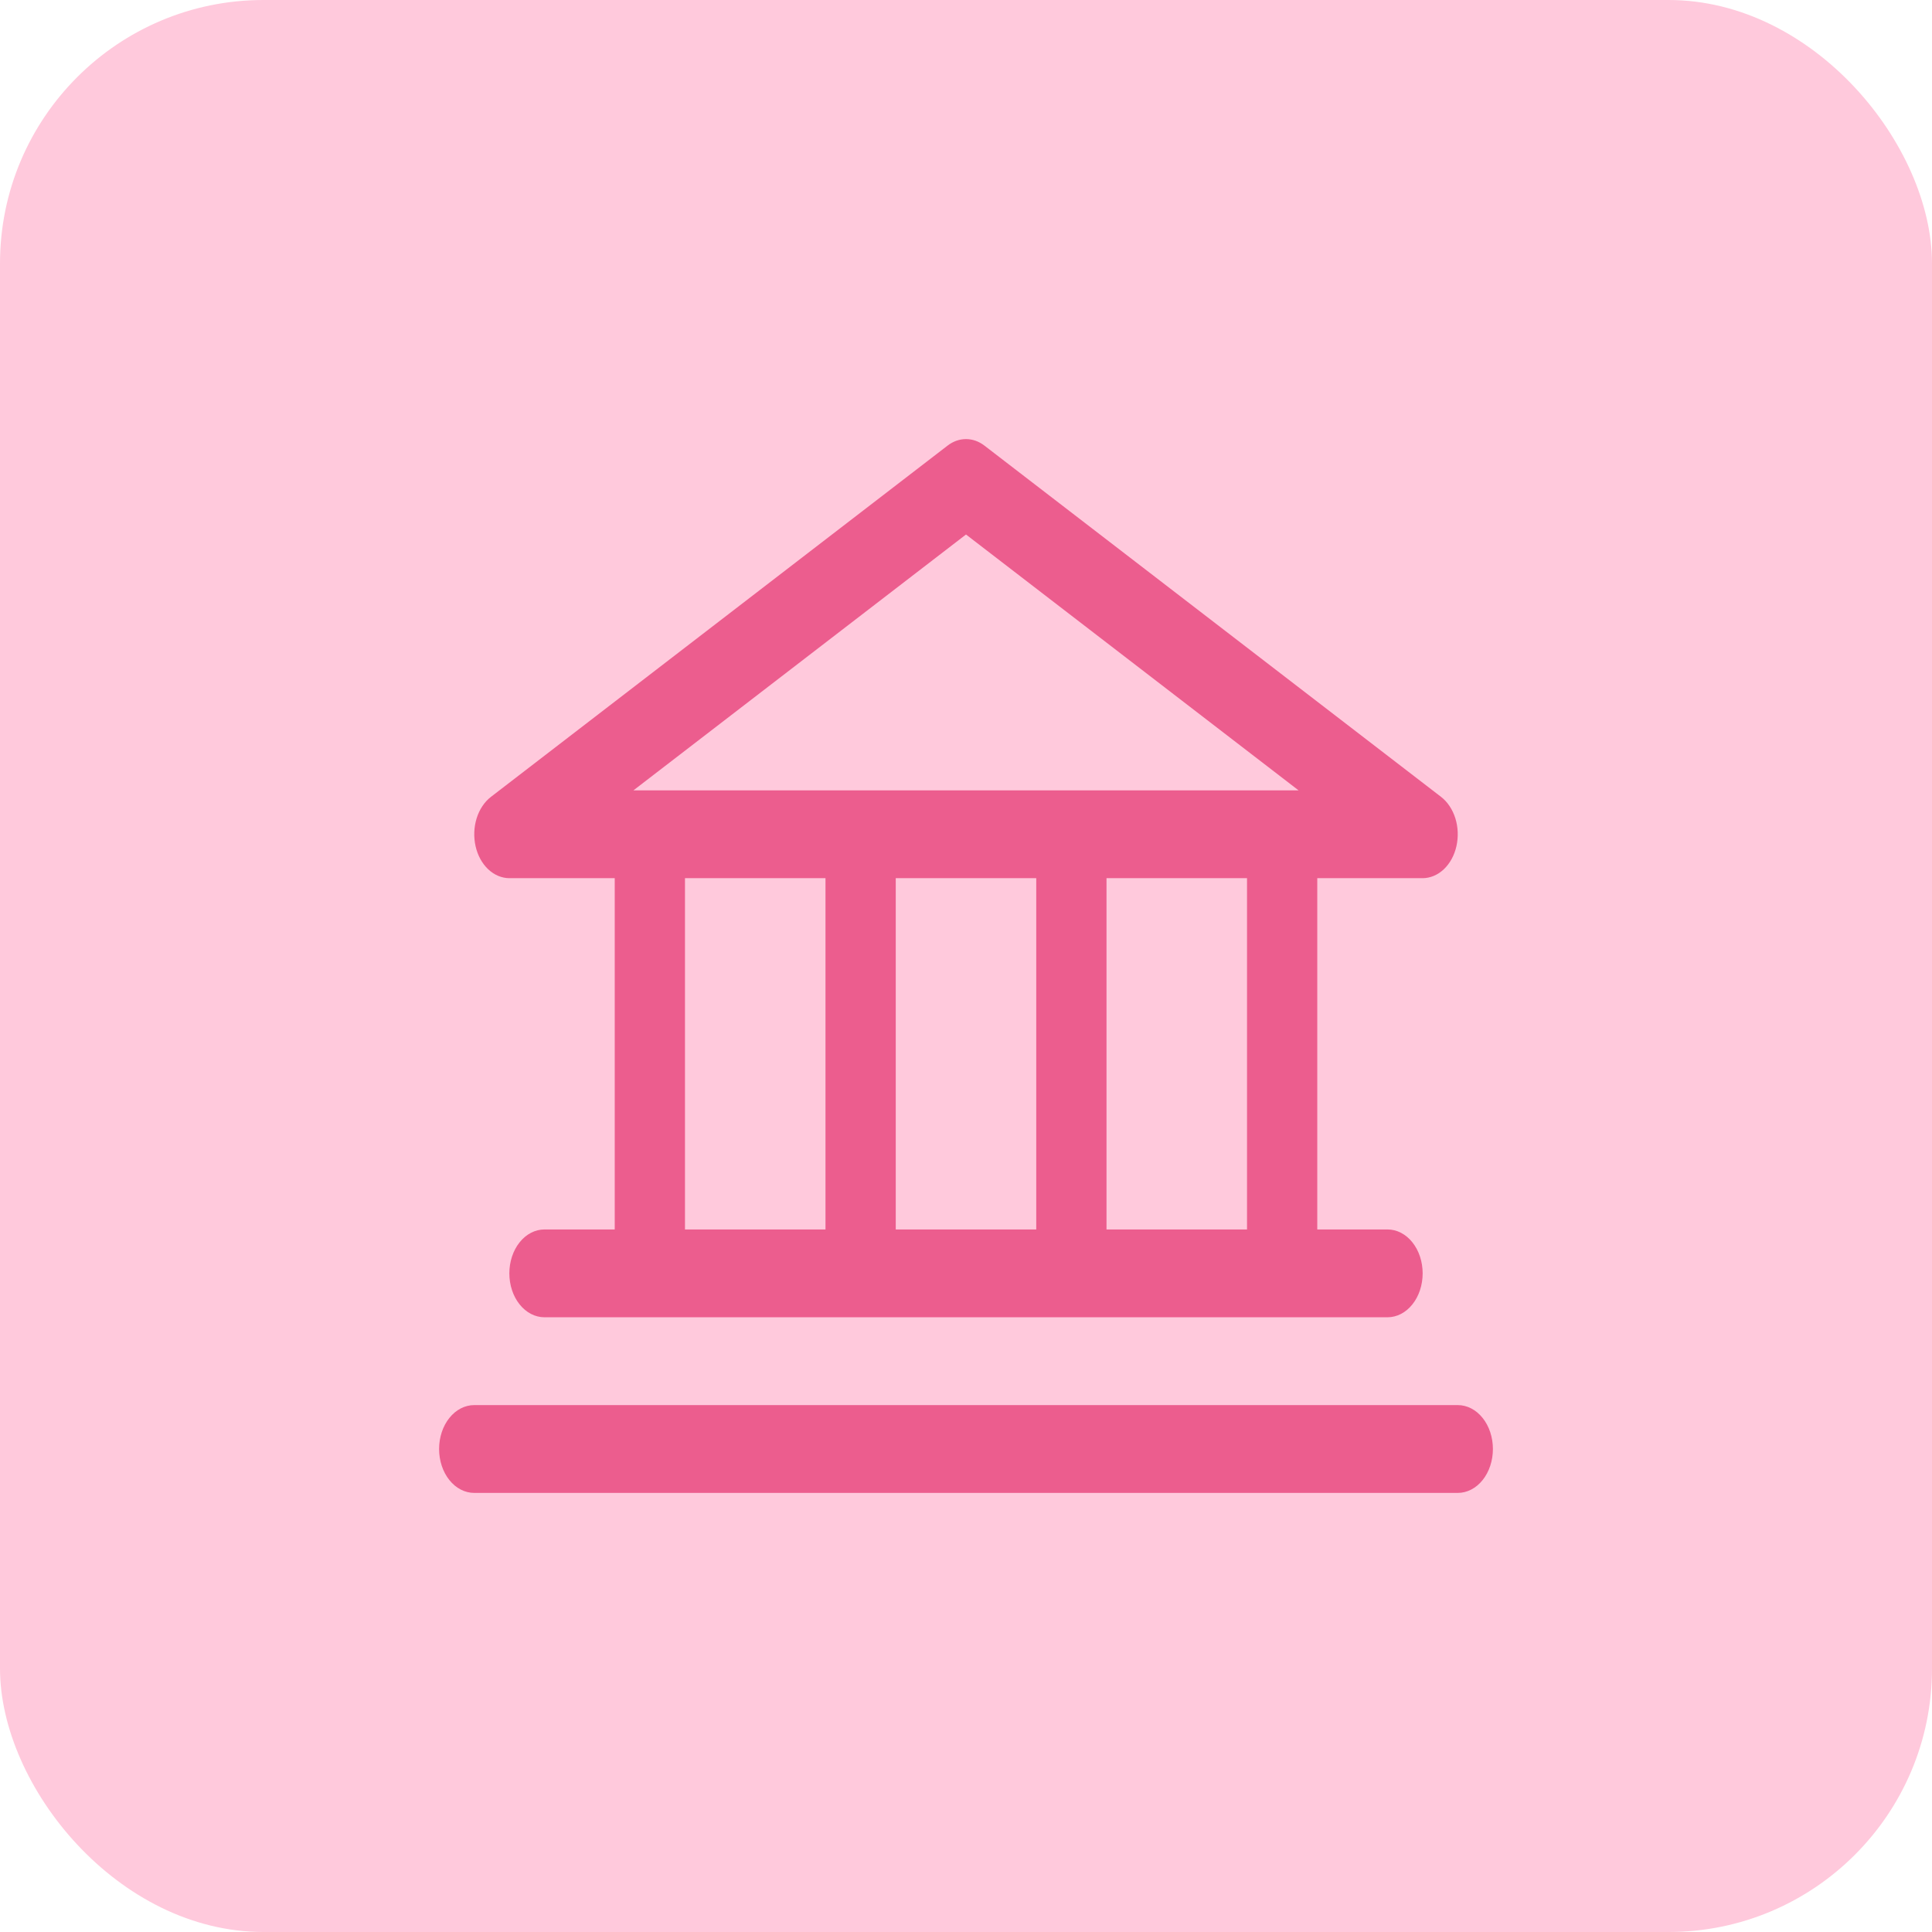
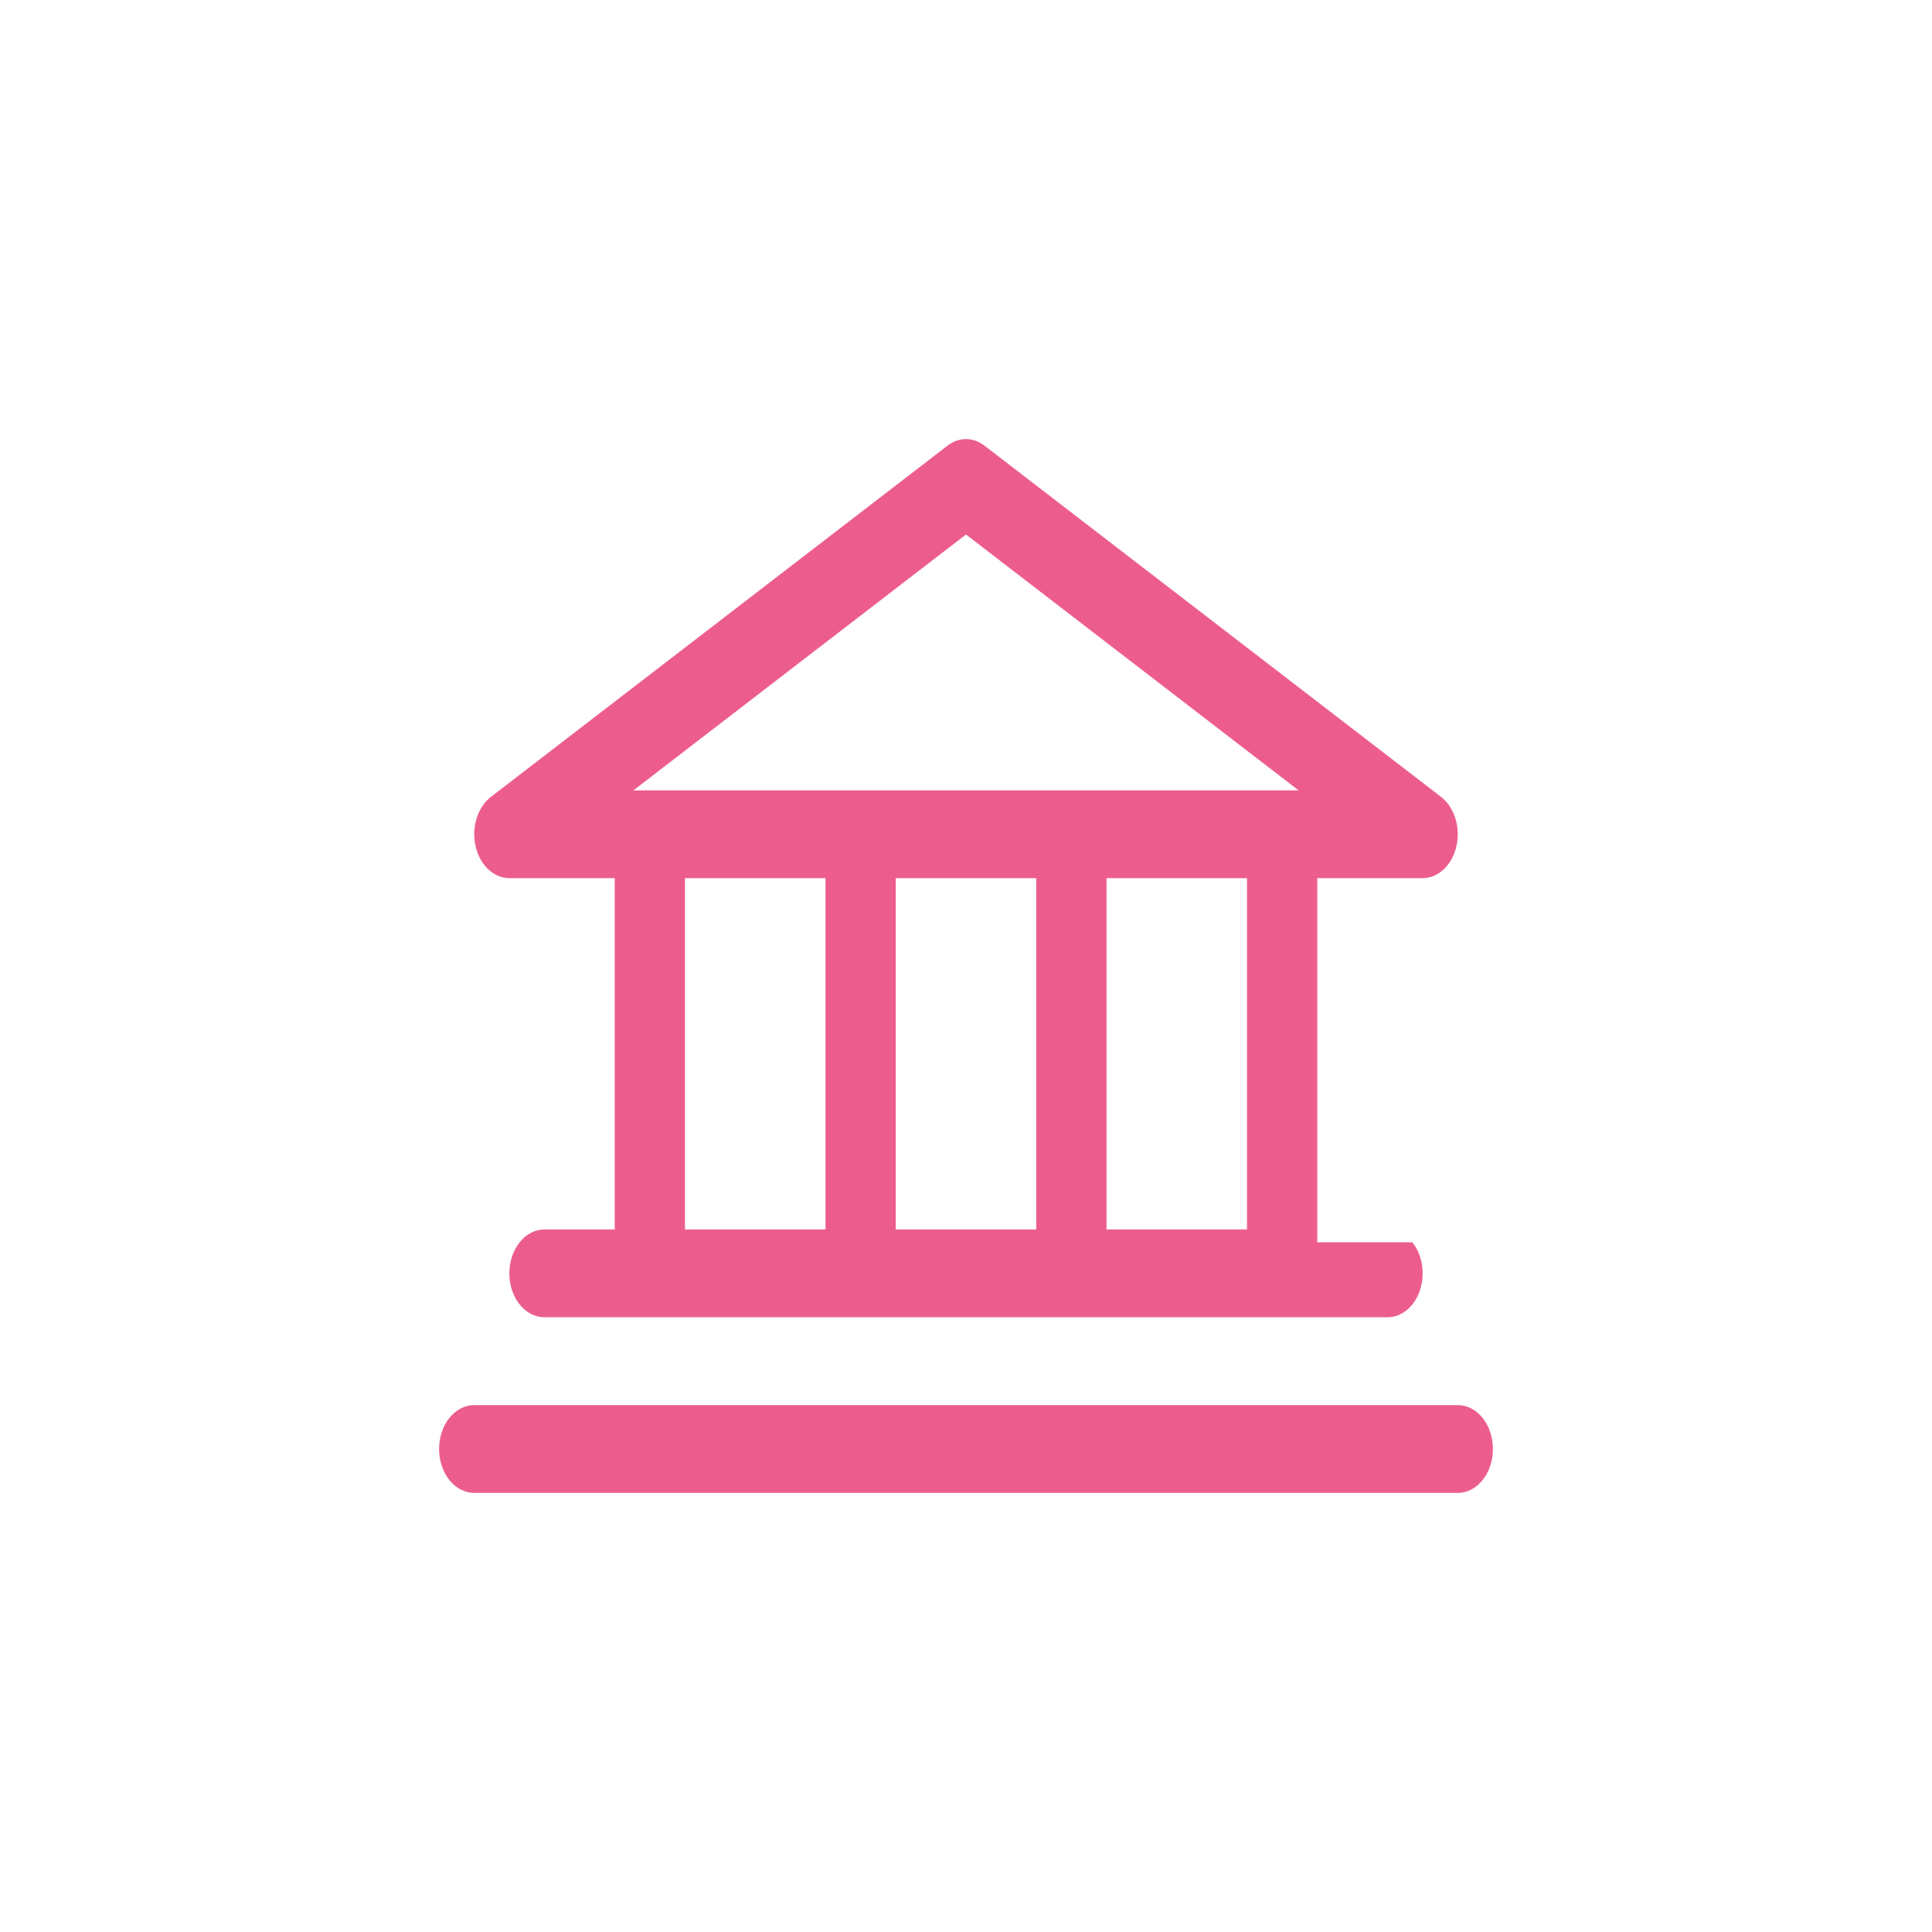
<svg xmlns="http://www.w3.org/2000/svg" width="44" height="44" viewBox="0 0 44 44" fill="none">
-   <rect width="44" height="44" rx="6" fill="#FFC9DC" />
-   <path d="M11.6 20H14V28H12.4C12.188 28 11.984 28.105 11.834 28.293C11.684 28.48 11.6 28.735 11.6 29C11.6 29.265 11.684 29.52 11.834 29.707C11.984 29.895 12.188 30 12.4 30H31.6C31.812 30 32.016 29.895 32.166 29.707C32.316 29.52 32.4 29.265 32.4 29C32.4 28.735 32.316 28.48 32.166 28.293C32.016 28.105 31.812 28 31.6 28H30V20H32.4C32.574 19.999 32.743 19.928 32.882 19.797C33.021 19.666 33.122 19.481 33.169 19.272C33.216 19.062 33.208 18.84 33.145 18.637C33.081 18.434 32.967 18.262 32.819 18.148L22.419 10.148C22.293 10.051 22.148 10 22 10C21.852 10 21.707 10.051 21.581 10.148L11.181 18.148C11.033 18.262 10.918 18.434 10.855 18.637C10.792 18.84 10.784 19.062 10.831 19.272C10.878 19.481 10.979 19.666 11.118 19.797C11.257 19.928 11.426 19.999 11.6 20ZM15.6 20H18.8V28H15.6V20ZM23.6 20V28H20.4V20H23.6ZM28.4 28H25.2V20H28.4V28ZM22 12.173L29.574 18H14.426L22 12.173ZM34 33C34 33.265 33.916 33.52 33.766 33.707C33.616 33.895 33.412 34 33.2 34H10.8C10.588 34 10.384 33.895 10.234 33.707C10.084 33.52 10 33.265 10 33C10 32.735 10.084 32.48 10.234 32.293C10.384 32.105 10.588 32 10.8 32H33.2C33.412 32 33.616 32.105 33.766 32.293C33.916 32.48 34 32.735 34 33Z" fill="#EC5D8E" />
+   <path d="M11.6 20H14V28H12.4C12.188 28 11.984 28.105 11.834 28.293C11.684 28.48 11.6 28.735 11.6 29C11.6 29.265 11.684 29.52 11.834 29.707C11.984 29.895 12.188 30 12.4 30H31.6C31.812 30 32.016 29.895 32.166 29.707C32.316 29.52 32.4 29.265 32.4 29C32.4 28.735 32.316 28.48 32.166 28.293H30V20H32.4C32.574 19.999 32.743 19.928 32.882 19.797C33.021 19.666 33.122 19.481 33.169 19.272C33.216 19.062 33.208 18.84 33.145 18.637C33.081 18.434 32.967 18.262 32.819 18.148L22.419 10.148C22.293 10.051 22.148 10 22 10C21.852 10 21.707 10.051 21.581 10.148L11.181 18.148C11.033 18.262 10.918 18.434 10.855 18.637C10.792 18.84 10.784 19.062 10.831 19.272C10.878 19.481 10.979 19.666 11.118 19.797C11.257 19.928 11.426 19.999 11.6 20ZM15.6 20H18.8V28H15.6V20ZM23.6 20V28H20.4V20H23.6ZM28.4 28H25.2V20H28.4V28ZM22 12.173L29.574 18H14.426L22 12.173ZM34 33C34 33.265 33.916 33.52 33.766 33.707C33.616 33.895 33.412 34 33.2 34H10.8C10.588 34 10.384 33.895 10.234 33.707C10.084 33.52 10 33.265 10 33C10 32.735 10.084 32.48 10.234 32.293C10.384 32.105 10.588 32 10.8 32H33.2C33.412 32 33.616 32.105 33.766 32.293C33.916 32.48 34 32.735 34 33Z" fill="#EC5D8E" />
</svg>